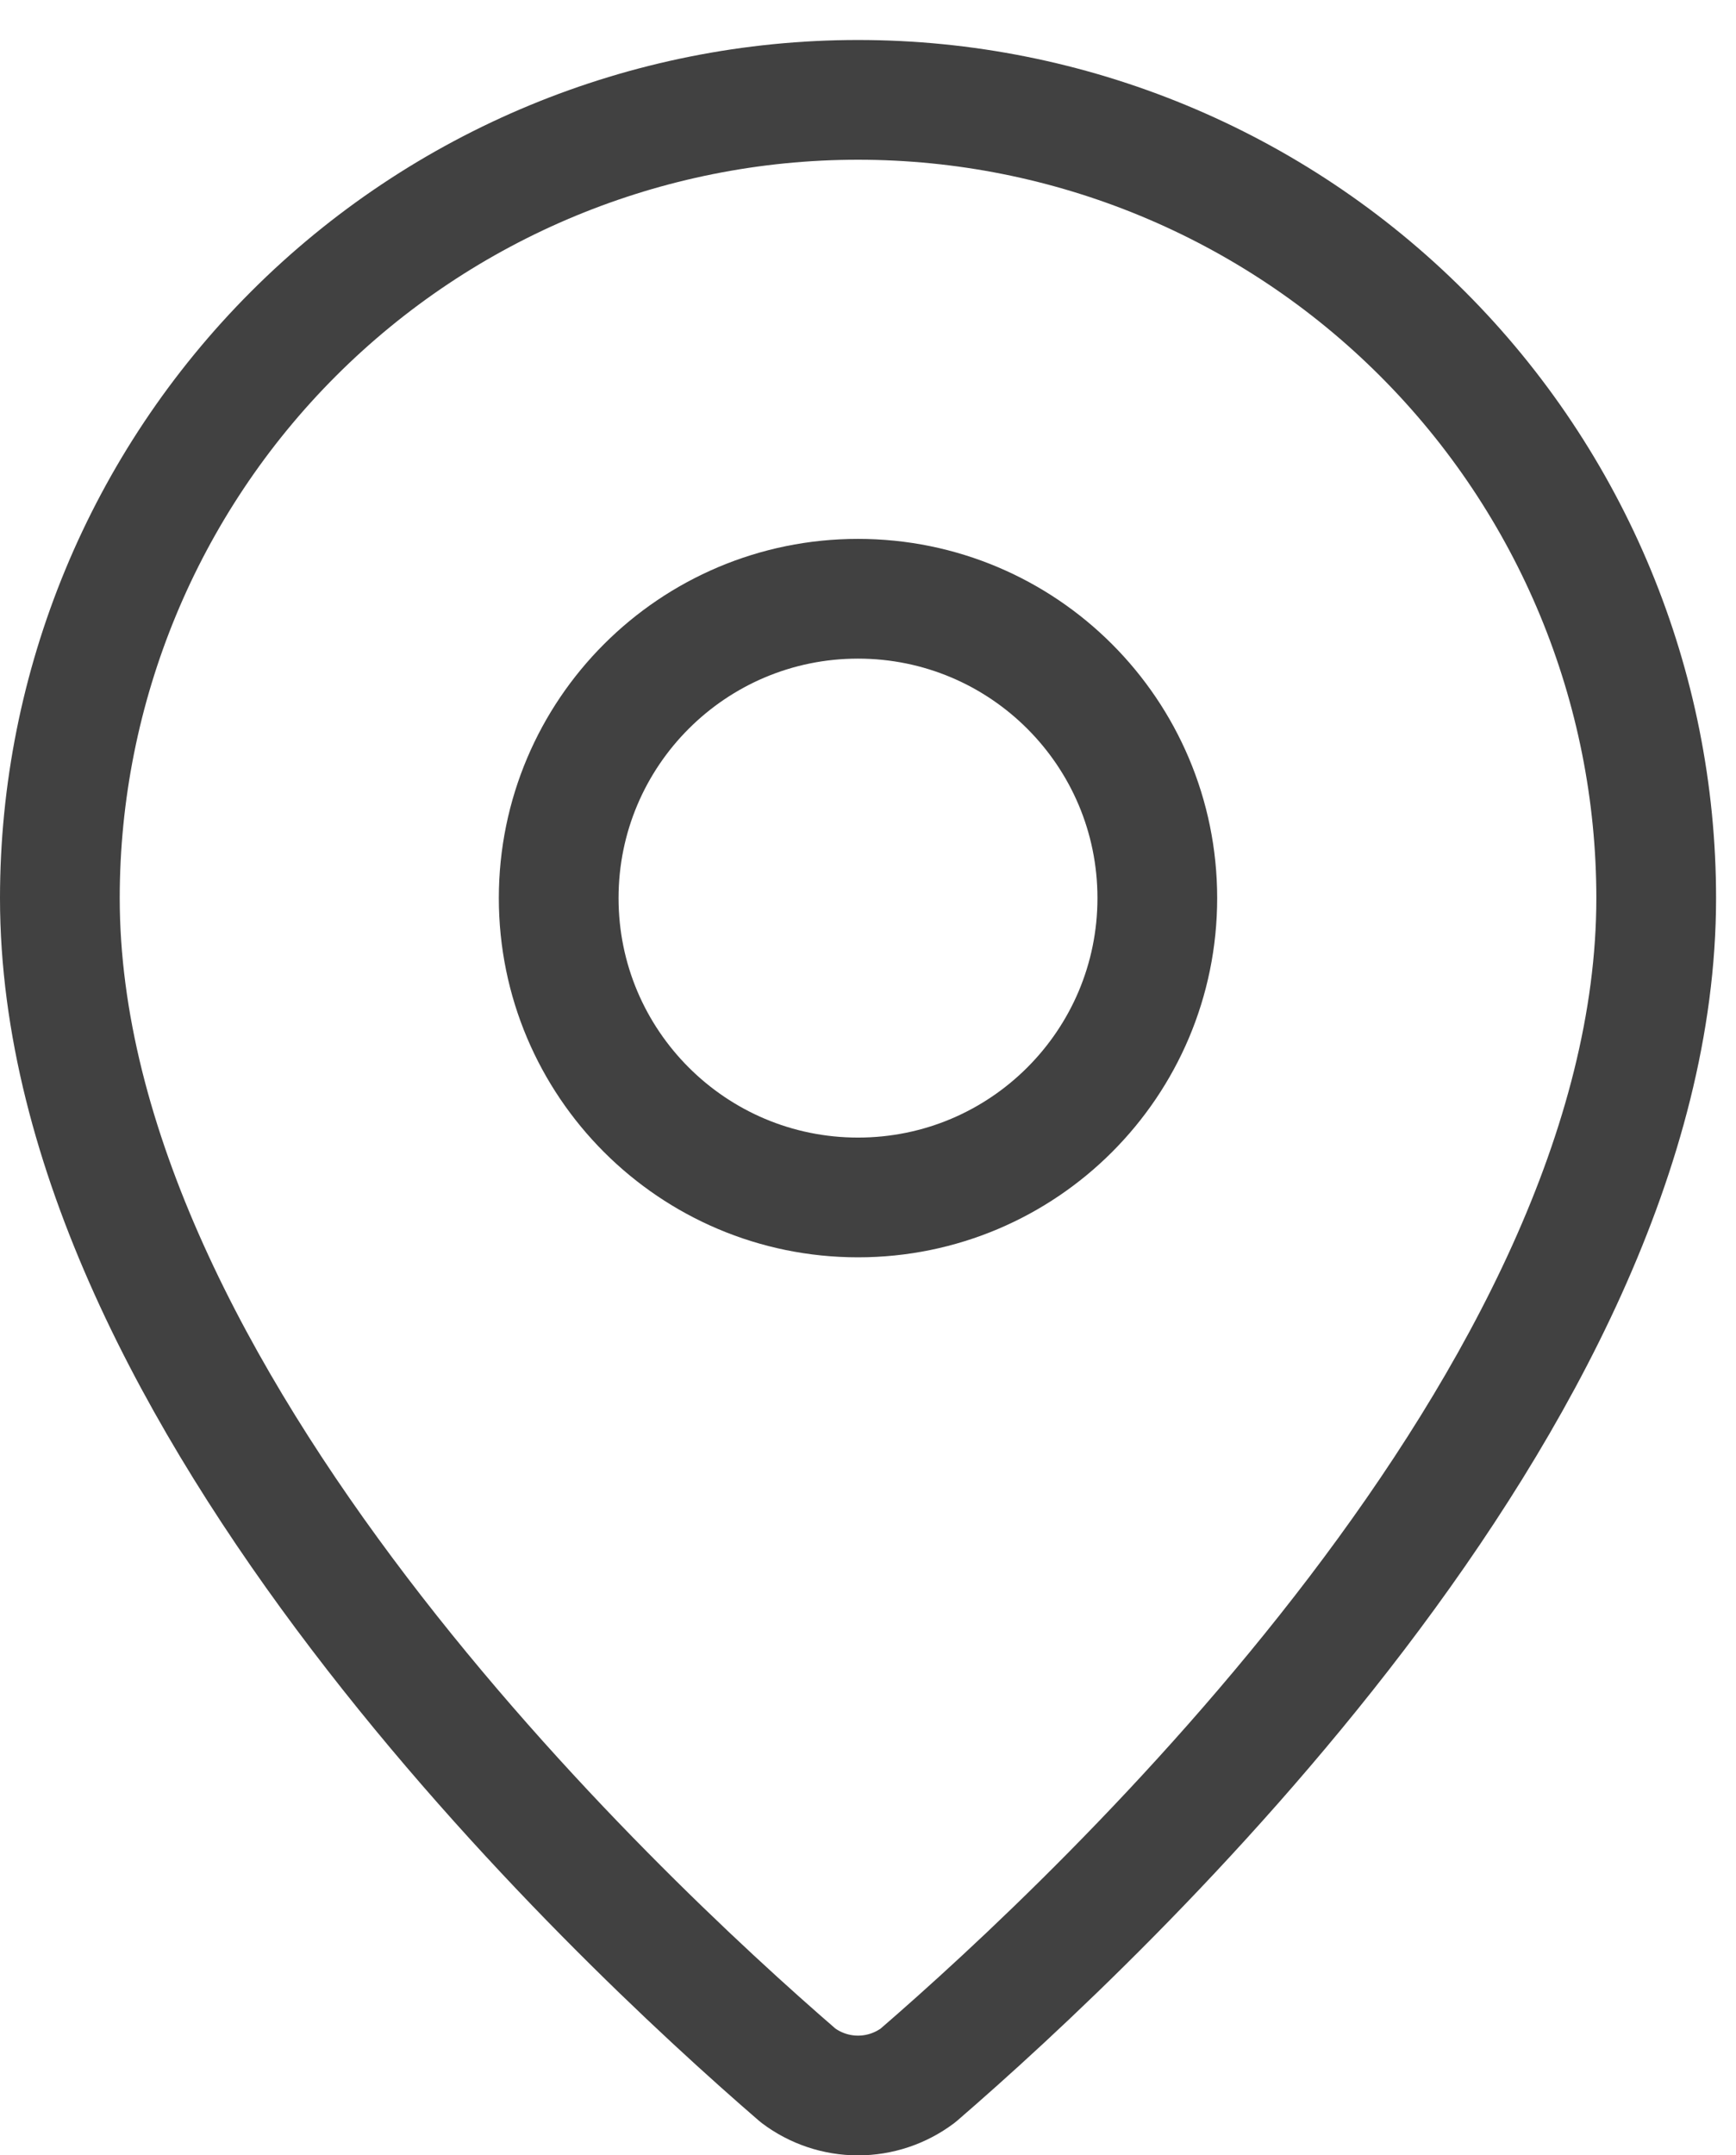
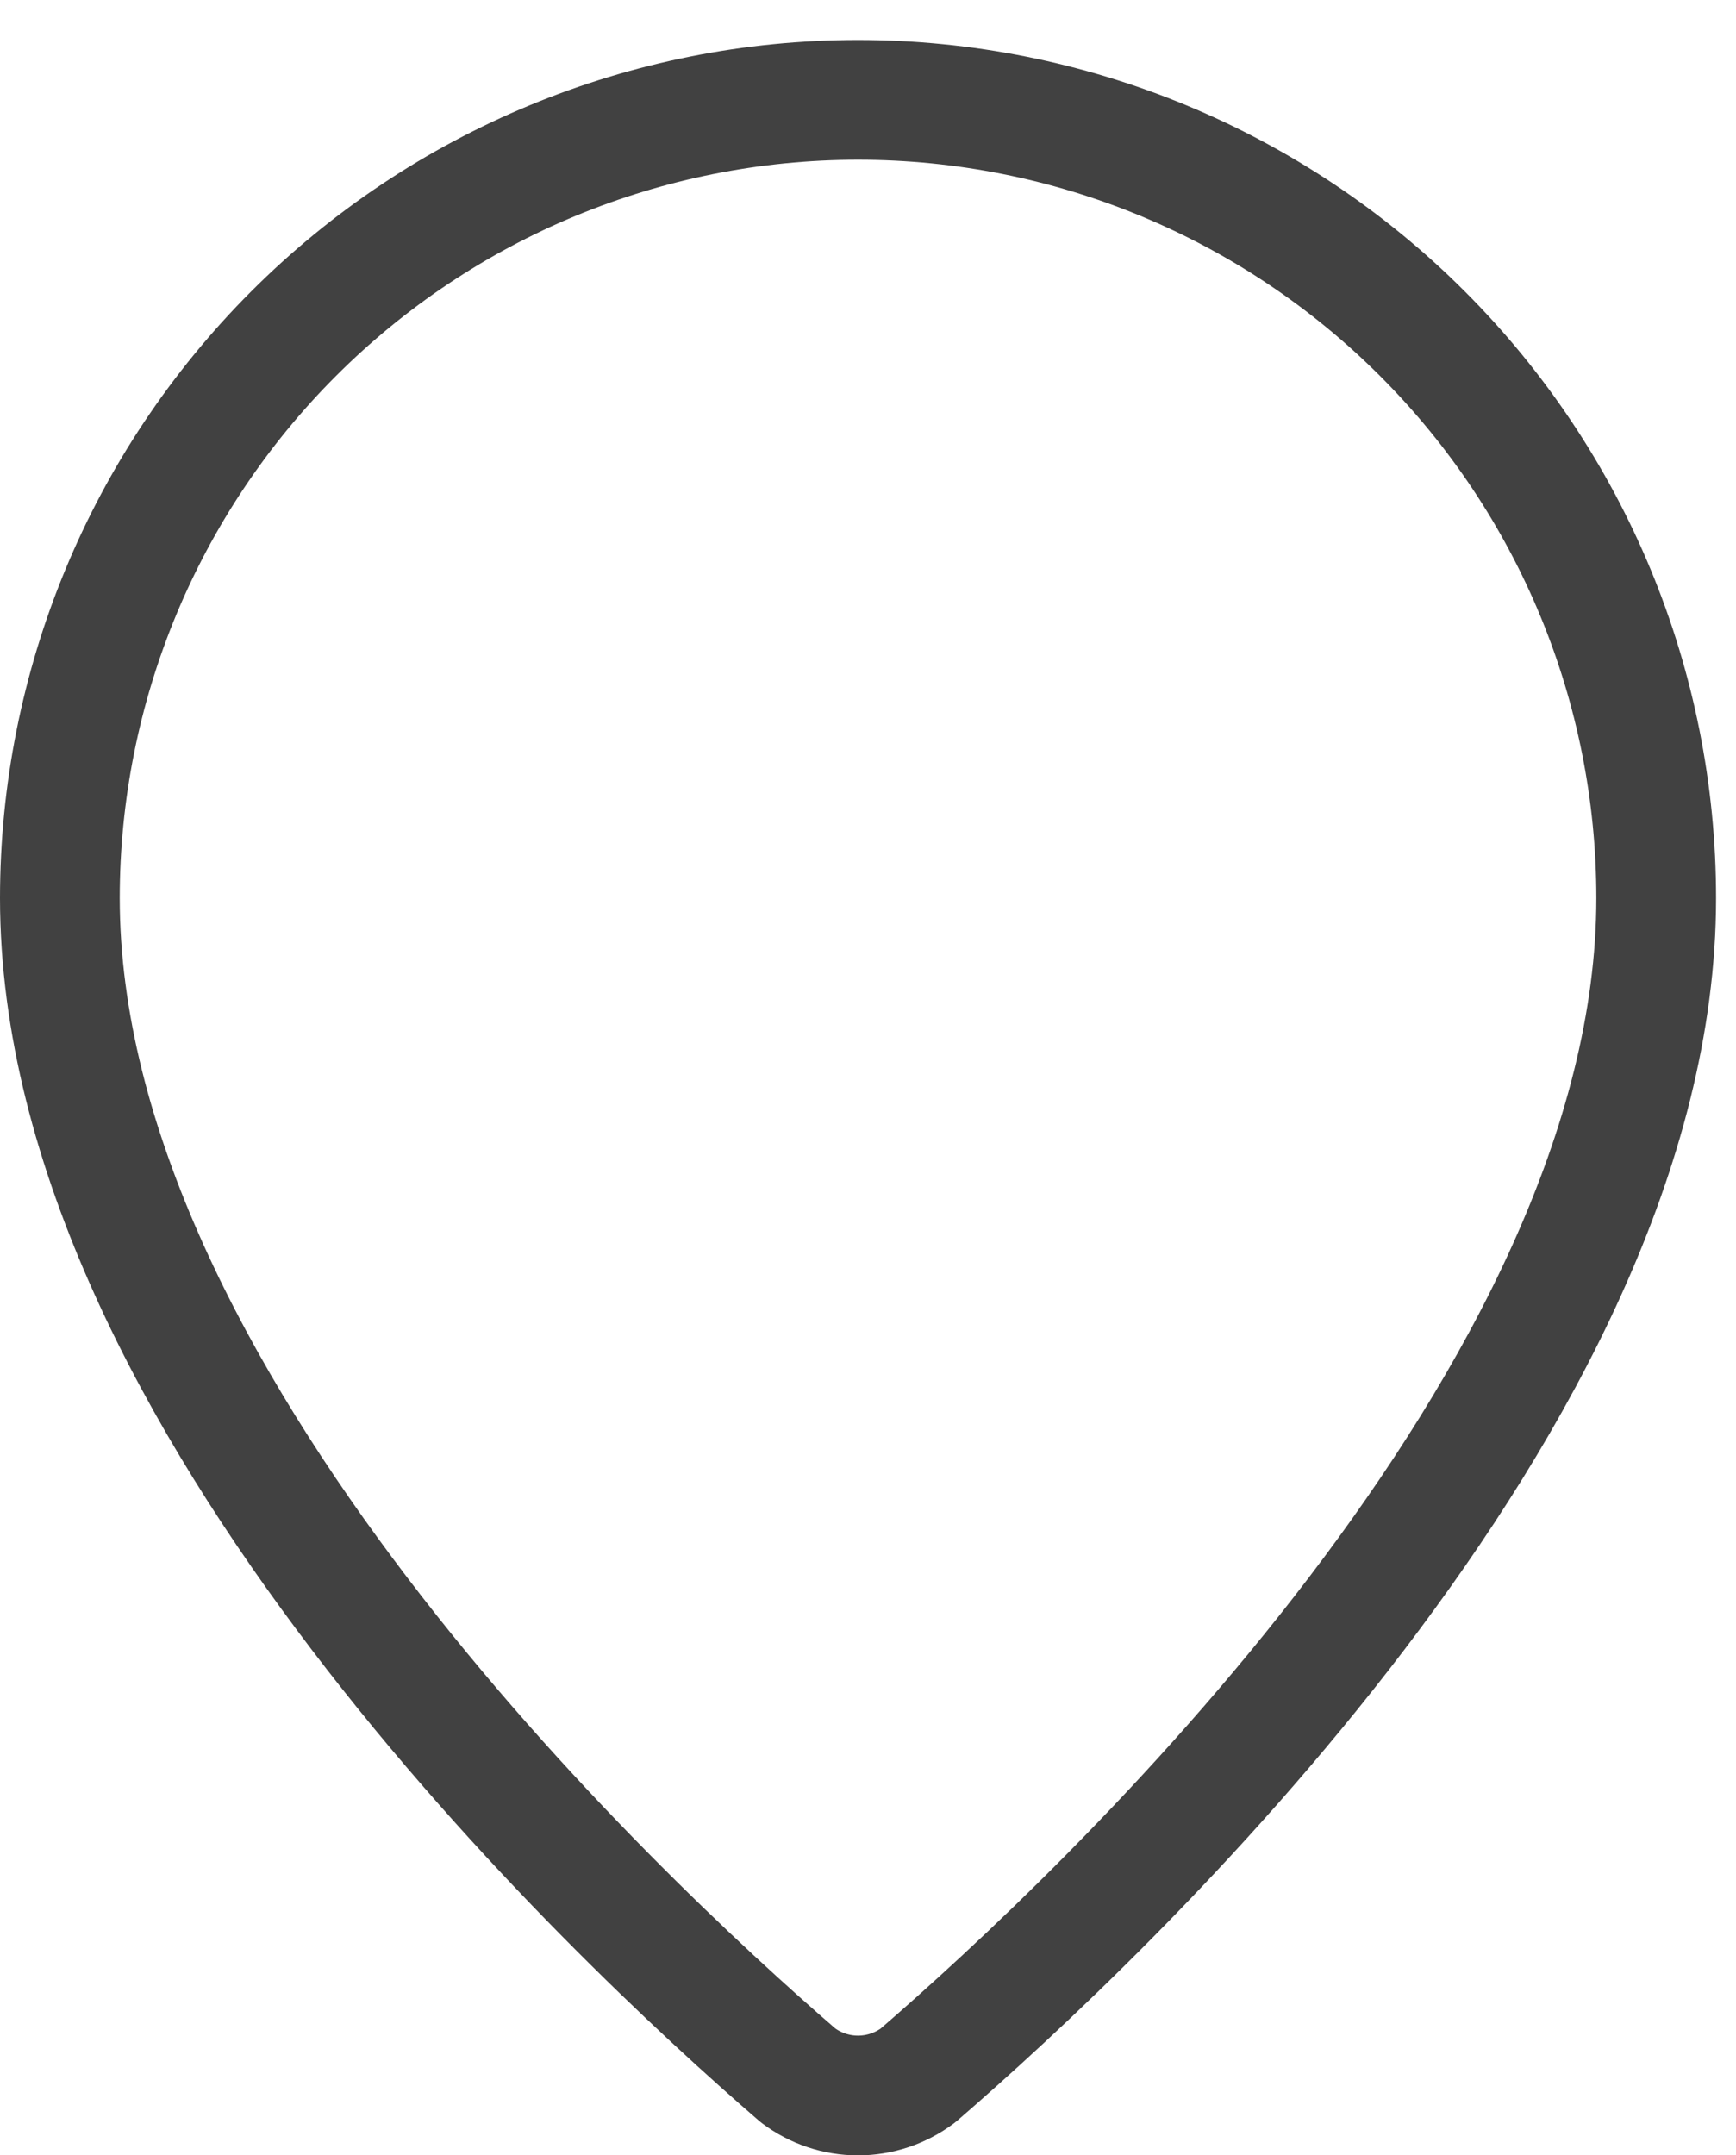
<svg xmlns="http://www.w3.org/2000/svg" width="29" height="36" viewBox="0 0 29 36" fill="none">
  <path d="M27.667 15.001C27.667 23.323 18.435 31.989 15.335 34.666C15.046 34.883 14.695 35.001 14.333 35.001C13.972 35.001 13.62 34.883 13.332 34.666C10.232 31.989 1 23.323 1 15.001C1 11.465 2.405 8.073 4.905 5.573C7.406 3.072 10.797 1.668 14.333 1.668C17.87 1.668 21.261 3.072 23.761 5.573C26.262 8.073 27.667 11.465 27.667 15.001Z" stroke="#414141" stroke-width="2" stroke-linecap="round" stroke-linejoin="round" />
-   <path d="M14.333 20.001C17.095 20.001 19.333 17.762 19.333 15.001C19.333 12.24 17.095 10.001 14.333 10.001C11.572 10.001 9.333 12.24 9.333 15.001C9.333 17.762 11.572 20.001 14.333 20.001Z" stroke="#414141" stroke-width="2" stroke-linecap="round" stroke-linejoin="round" />
</svg>